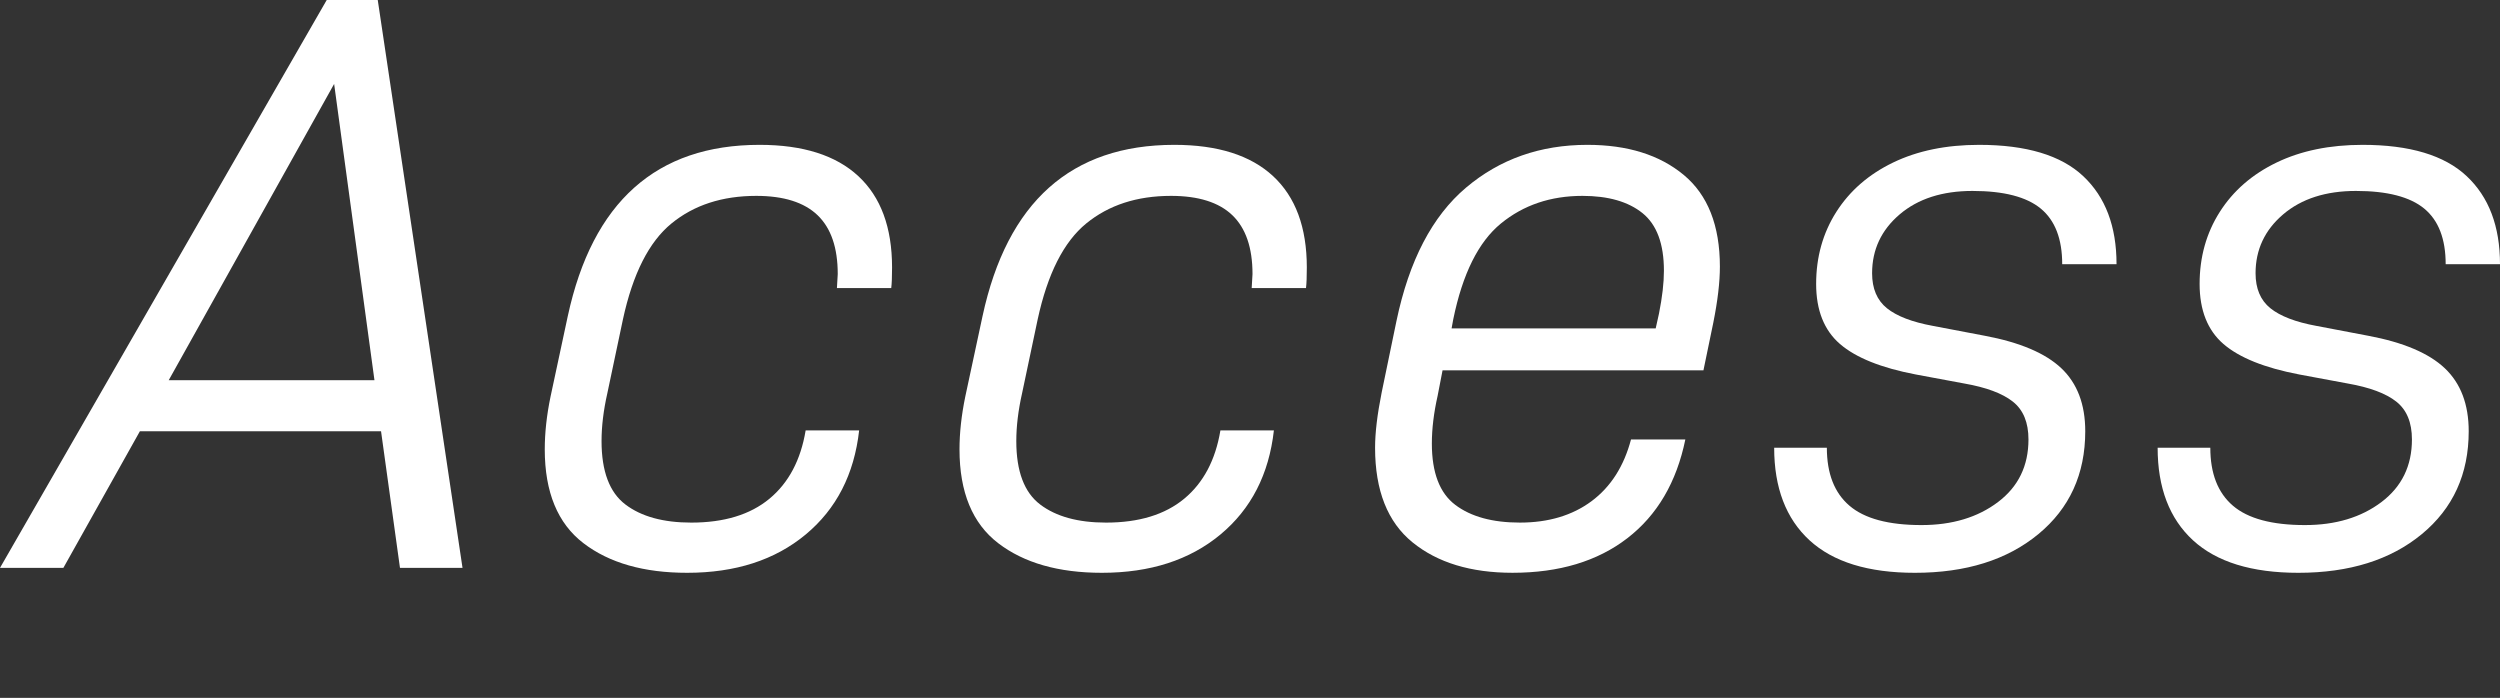
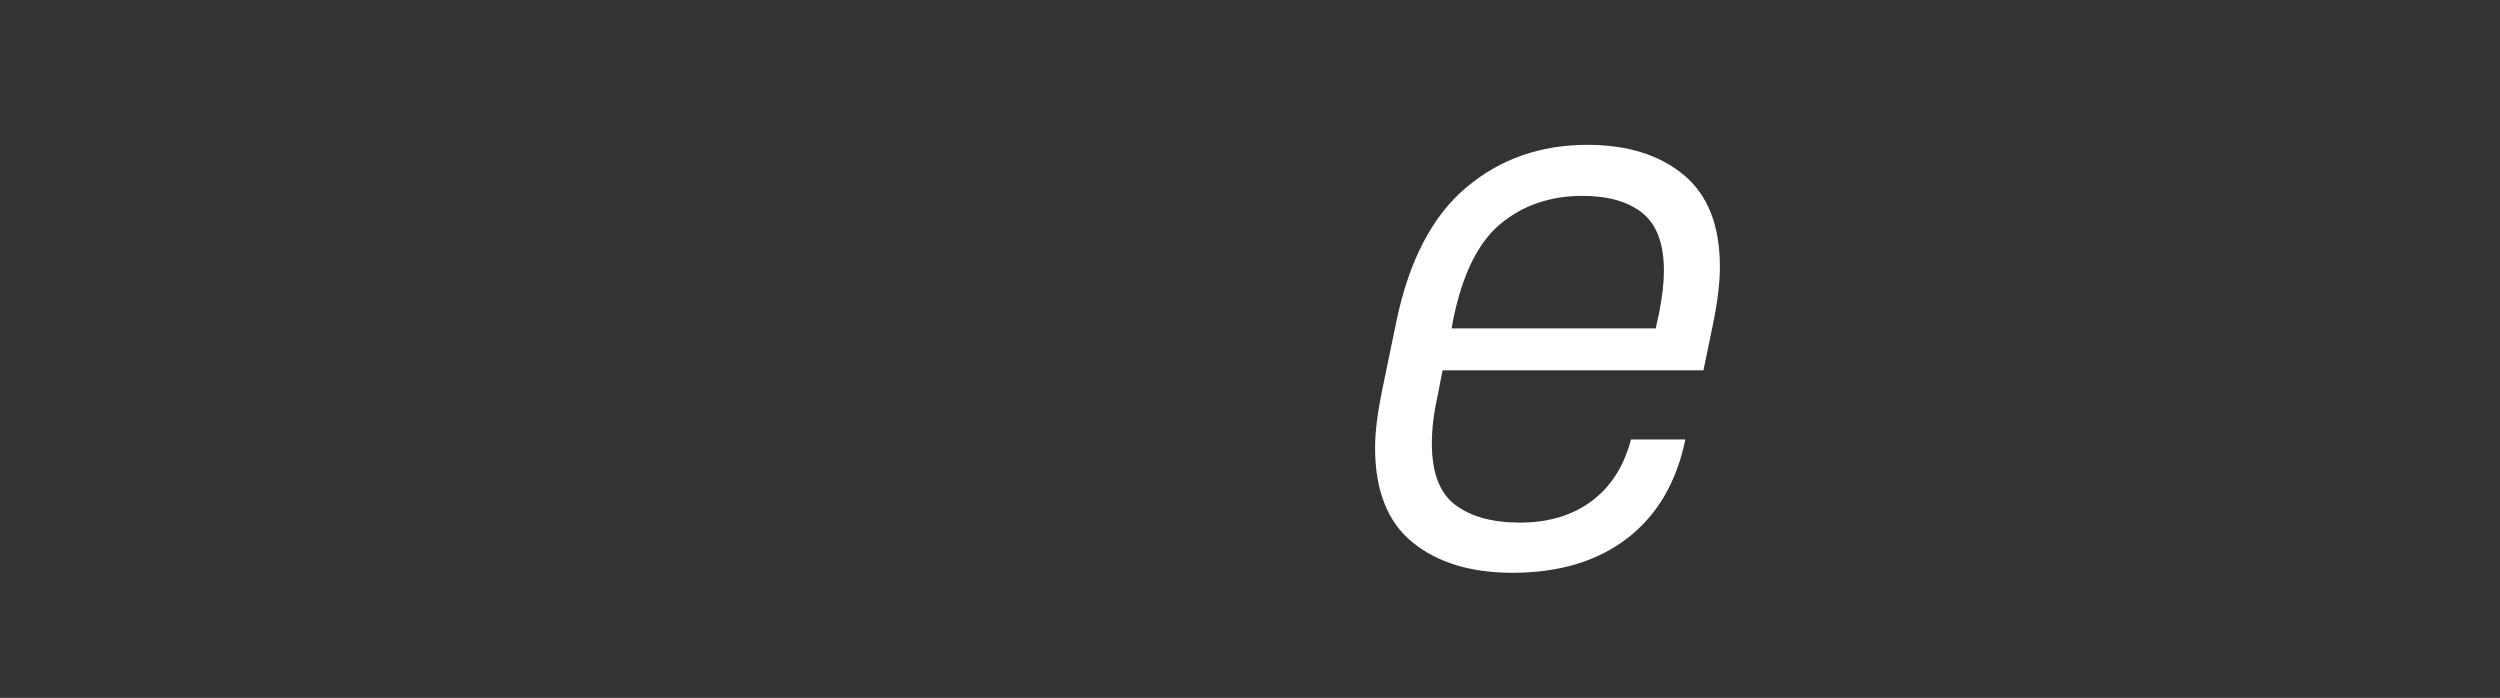
<svg xmlns="http://www.w3.org/2000/svg" version="1.1" id="レイヤー_1" x="0px" y="0px" width="587.421px" height="163.98px" viewBox="0 0 587.421 163.98" enable-background="new 0 0 587.421 163.98" xml:space="preserve">
  <rect x="0" y="0" width="587.421" height="163.98" fill="#333333" stroke="none" />
  <g>
    <g>
-       <path fill="#FFFFFF" d="M32.872,101.329l-17.981,32.101H0L76.771,0h11.987l19.918,133.429H93.981l-4.448-32.101H32.872z     M78.511,19.723L39.643,89.339h48.344L78.511,19.723z" />
-       <path fill="#FFFFFF" d="M128.002,105.585c0-3.869,0.45-7.996,1.354-12.377l4.06-18.951c5.802-26.814,20.822-40.224,45.056-40.224    c10.187,0,17.923,2.449,23.207,7.348c5.284,4.901,7.928,12.056,7.928,21.464c0,2.193-0.064,3.804-0.194,4.837h-12.762l0.191-3.288    c0-6.188-1.578-10.795-4.736-13.827c-3.156-3.026-7.96-4.543-14.405-4.543c-7.995,0-14.634,2.158-19.918,6.479    c-5.287,4.316-9.091,11.826-11.41,22.527l-3.675,17.402c-0.901,3.996-1.354,7.734-1.354,11.215c0,7.092,1.872,12.056,5.608,14.891    c3.738,2.838,8.896,4.256,15.47,4.256c7.736,0,13.86-1.871,18.37-5.607c4.516-3.738,7.348-9.088,8.508-16.053h12.57    c-1.16,10.314-5.349,18.471-12.57,24.463c-7.219,5.998-16.498,8.992-27.844,8.992c-10.186,0-18.305-2.32-24.366-6.961    C131.031,122.989,128.002,115.638,128.002,105.585z" />
-       <path fill="#FFFFFF" d="M225.452,105.585c0-3.869,0.453-7.996,1.354-12.377l4.063-18.951c5.8-26.813,20.819-40.224,45.057-40.224    c10.183,0,17.92,2.449,23.207,7.348c5.284,4.901,7.928,12.056,7.928,21.464c0,2.193-0.064,3.804-0.193,4.837h-12.762l0.192-3.288    c0-6.188-1.582-10.795-4.738-13.827c-3.158-3.026-7.96-4.543-14.407-4.543c-7.992,0-14.631,2.158-19.918,6.479    c-5.287,4.316-9.088,11.826-11.411,22.527l-3.674,17.402c-0.9,3.996-1.352,7.734-1.352,11.215c0,7.092,1.87,12.056,5.608,14.891    c3.739,2.838,8.896,4.256,15.471,4.256c7.733,0,13.856-1.871,18.369-5.607c4.514-3.738,7.349-9.088,8.511-16.053h12.565    c-1.157,10.314-5.35,18.471-12.565,24.463c-7.224,5.998-16.503,8.992-27.849,8.992c-10.183,0-18.306-2.32-24.364-6.961    C228.485,122.989,225.452,115.638,225.452,105.585z" />
      <path fill="#FFFFFF" d="M404.12,62.654c0,3.609-0.512,7.992-1.545,13.15l-2.319,11.217h-61.302l-1.159,5.992    c-0.9,3.998-1.354,7.736-1.354,11.218c0,6.829,1.837,11.634,5.511,14.403c3.674,2.773,8.733,4.16,15.179,4.16    c6.703,0,12.313-1.679,16.827-5.027c4.511-3.354,7.604-8.188,9.279-14.506h12.765c-2.066,10.058-6.607,17.791-13.633,23.207    c-7.027,5.414-16.018,8.119-26.975,8.119c-9.803,0-17.631-2.385-23.496-7.152c-5.869-4.771-8.799-12.184-8.799-22.238    c0-3.48,0.513-7.803,1.545-12.956l3.482-16.825c2.963-14.181,8.41-24.622,16.34-31.325c7.928-6.704,17.437-10.057,28.521-10.057    c9.414,0,16.956,2.354,22.626,7.06C401.285,45.798,404.12,52.984,404.12,62.654z M385.945,50.084    c-3.354-2.705-8.059-4.06-14.116-4.06c-7.479,0-13.86,2.158-19.146,6.479c-5.286,4.316-9.024,11.826-11.215,22.527l-0.39,2.128    h47.959l0.774-3.482c0.771-3.865,1.158-7.222,1.158-10.054C390.972,57.305,389.294,52.793,385.945,50.084z" />
-       <path fill="#FFFFFF" d="M416.874,105.197h12.378c0,6.059,1.77,10.604,5.318,13.633c3.544,3.029,9.182,4.545,16.919,4.545    c7.218,0,13.212-1.805,17.983-5.414c4.771-3.607,7.154-8.51,7.154-14.697c0-3.996-1.223-6.963-3.673-8.895    c-2.448-1.936-6.253-3.354-11.409-4.257l-11.41-2.125c-8.121-1.55-14.053-3.935-17.791-7.153    c-3.738-3.228-5.607-7.932-5.607-14.119c0-6.318,1.581-11.956,4.736-16.919c3.162-4.964,7.606-8.832,13.345-11.604    c5.737-2.771,12.471-4.157,20.207-4.157c11.087,0,19.241,2.449,24.461,7.348c5.223,4.901,7.834,11.797,7.834,20.692h-12.765    c0-5.929-1.674-10.282-5.025-13.053c-3.352-2.771-8.702-4.157-16.053-4.157c-7.09,0-12.793,1.835-17.113,5.509    c-4.314,3.677-6.477,8.286-6.477,13.827c0,3.609,1.16,6.35,3.479,8.221c2.322,1.868,5.932,3.256,10.831,4.155l12.183,2.319    c8.248,1.549,14.244,4.096,17.983,7.64c3.737,3.545,5.608,8.476,5.608,14.794c0,10.057-3.676,18.113-11.022,24.176    c-7.349,6.059-17.019,9.084-29.009,9.084c-10.957,0-19.206-2.547-24.752-7.637C419.646,121.859,416.874,114.608,416.874,105.197z" />
-       <path fill="#FFFFFF" d="M506.976,105.197h12.377c0,6.059,1.771,10.604,5.318,13.633c3.545,3.029,9.184,4.545,16.92,4.545    c7.219,0,13.211-1.805,17.984-5.414c4.77-3.607,7.154-8.51,7.154-14.697c0-3.996-1.225-6.963-3.674-8.895    c-2.449-1.936-6.252-3.354-11.41-4.257l-11.41-2.125c-8.119-1.55-14.051-3.935-17.791-7.153    c-3.736-3.228-5.605-7.932-5.605-14.119c0-6.318,1.58-11.956,4.736-16.919c3.156-4.964,7.605-8.832,13.342-11.604    c5.738-2.771,12.473-4.157,20.209-4.157c11.088,0,19.242,2.449,24.461,7.348c5.223,4.901,7.834,11.797,7.834,20.692h-12.766    c0-5.929-1.672-10.282-5.025-13.053c-3.354-2.771-8.701-4.157-16.053-4.157c-7.09,0-12.791,1.835-17.111,5.509    c-4.316,3.677-6.479,8.286-6.479,13.827c0,3.609,1.16,6.35,3.48,8.221c2.322,1.868,5.932,3.256,10.83,4.155l12.182,2.319    c8.248,1.549,14.246,4.096,17.984,7.64c3.736,3.545,5.607,8.476,5.607,14.794c0,10.057-3.674,18.113-11.023,24.176    c-7.346,6.059-17.018,9.084-29.008,9.084c-10.957,0-19.205-2.547-24.752-7.637C509.75,121.859,506.976,114.608,506.976,105.197z" />
    </g>
  </g>
</svg>